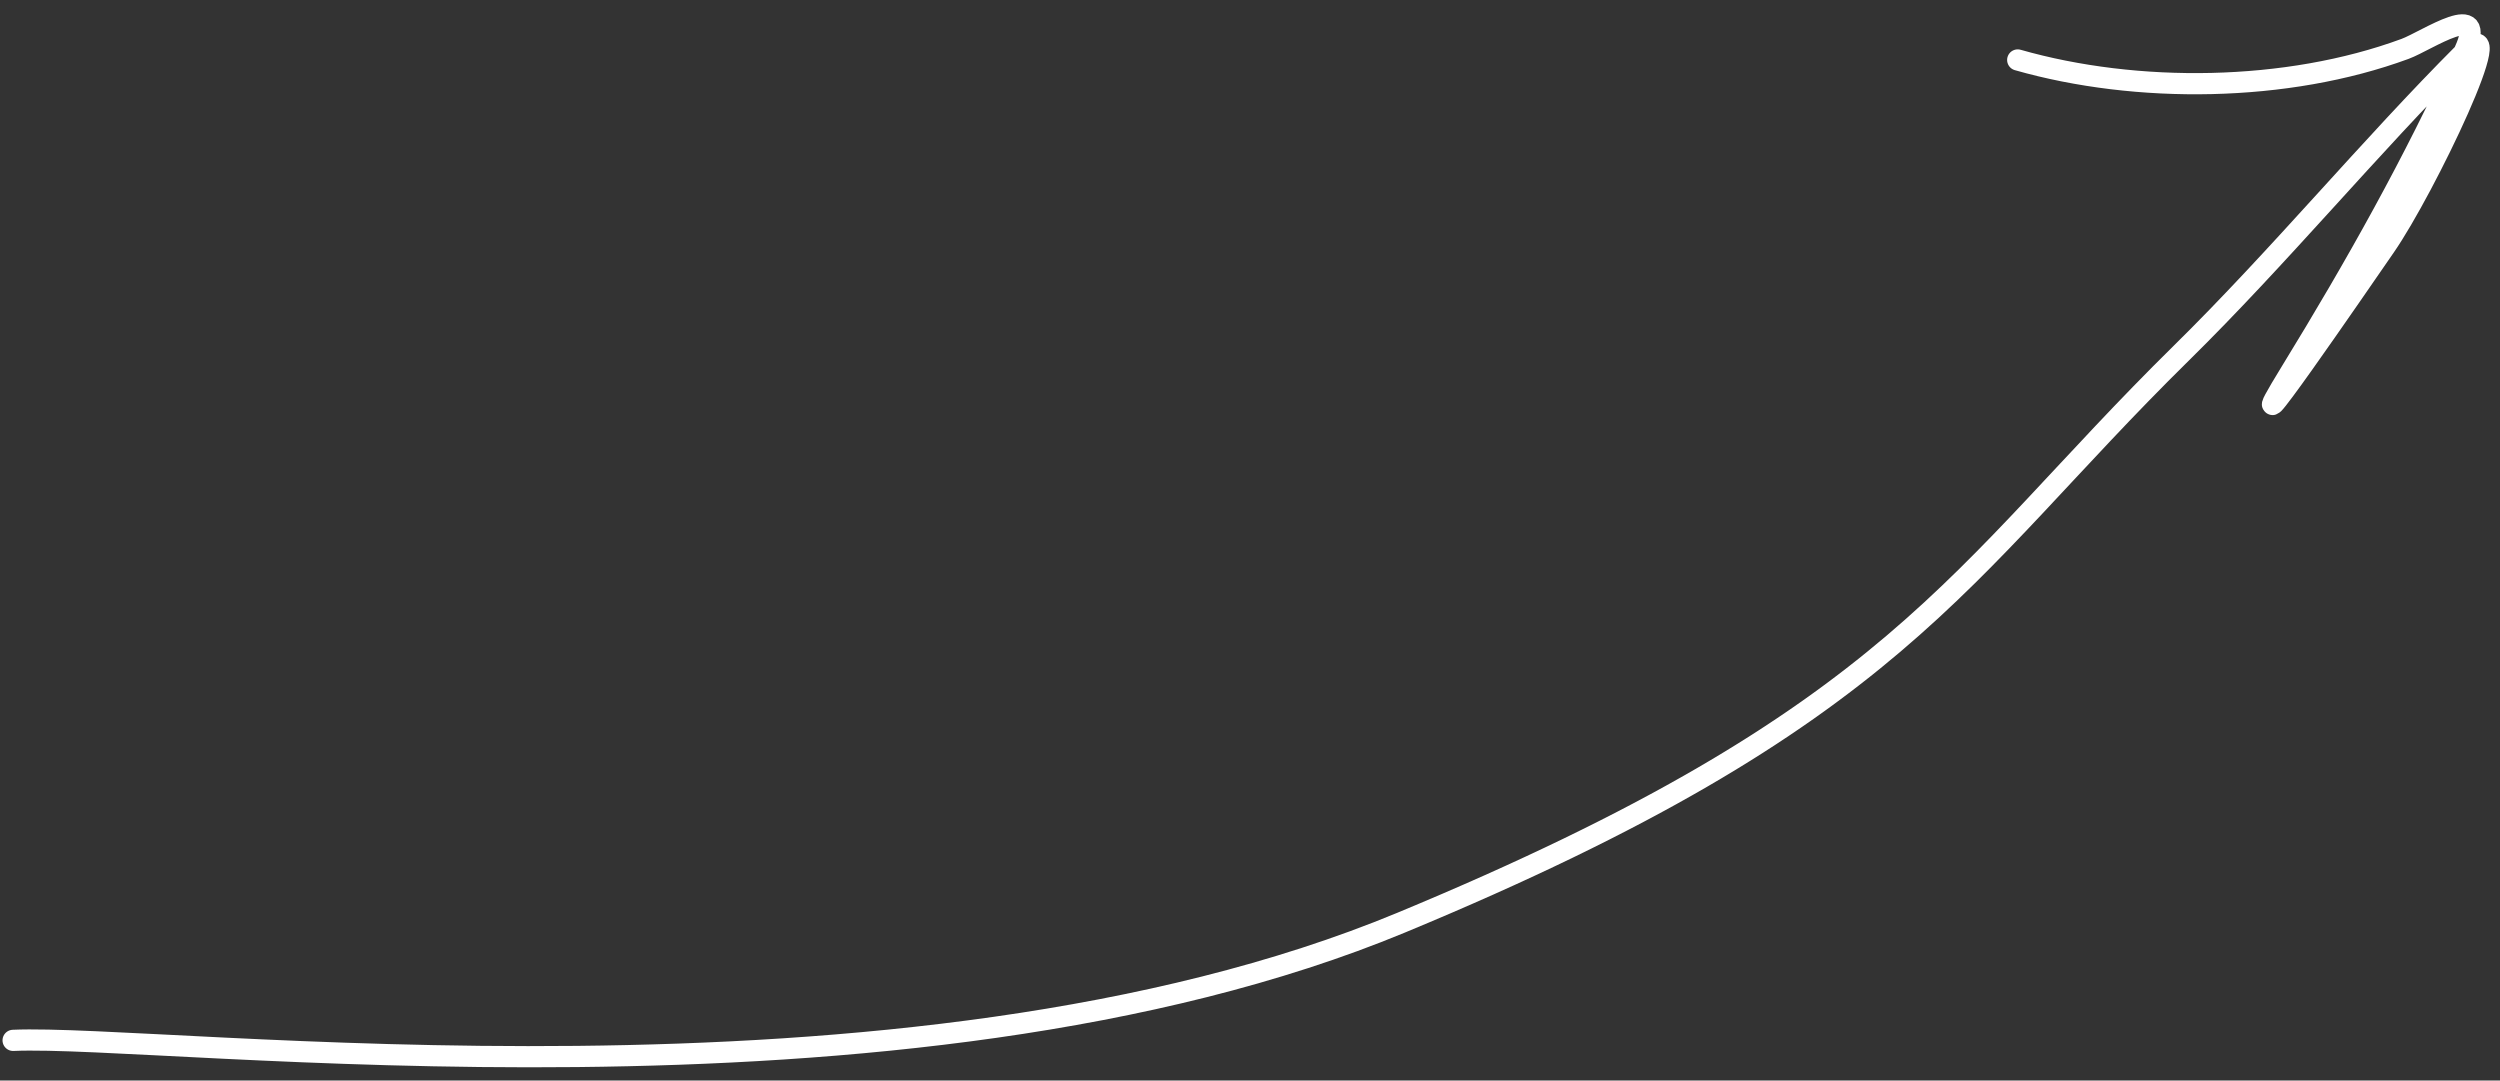
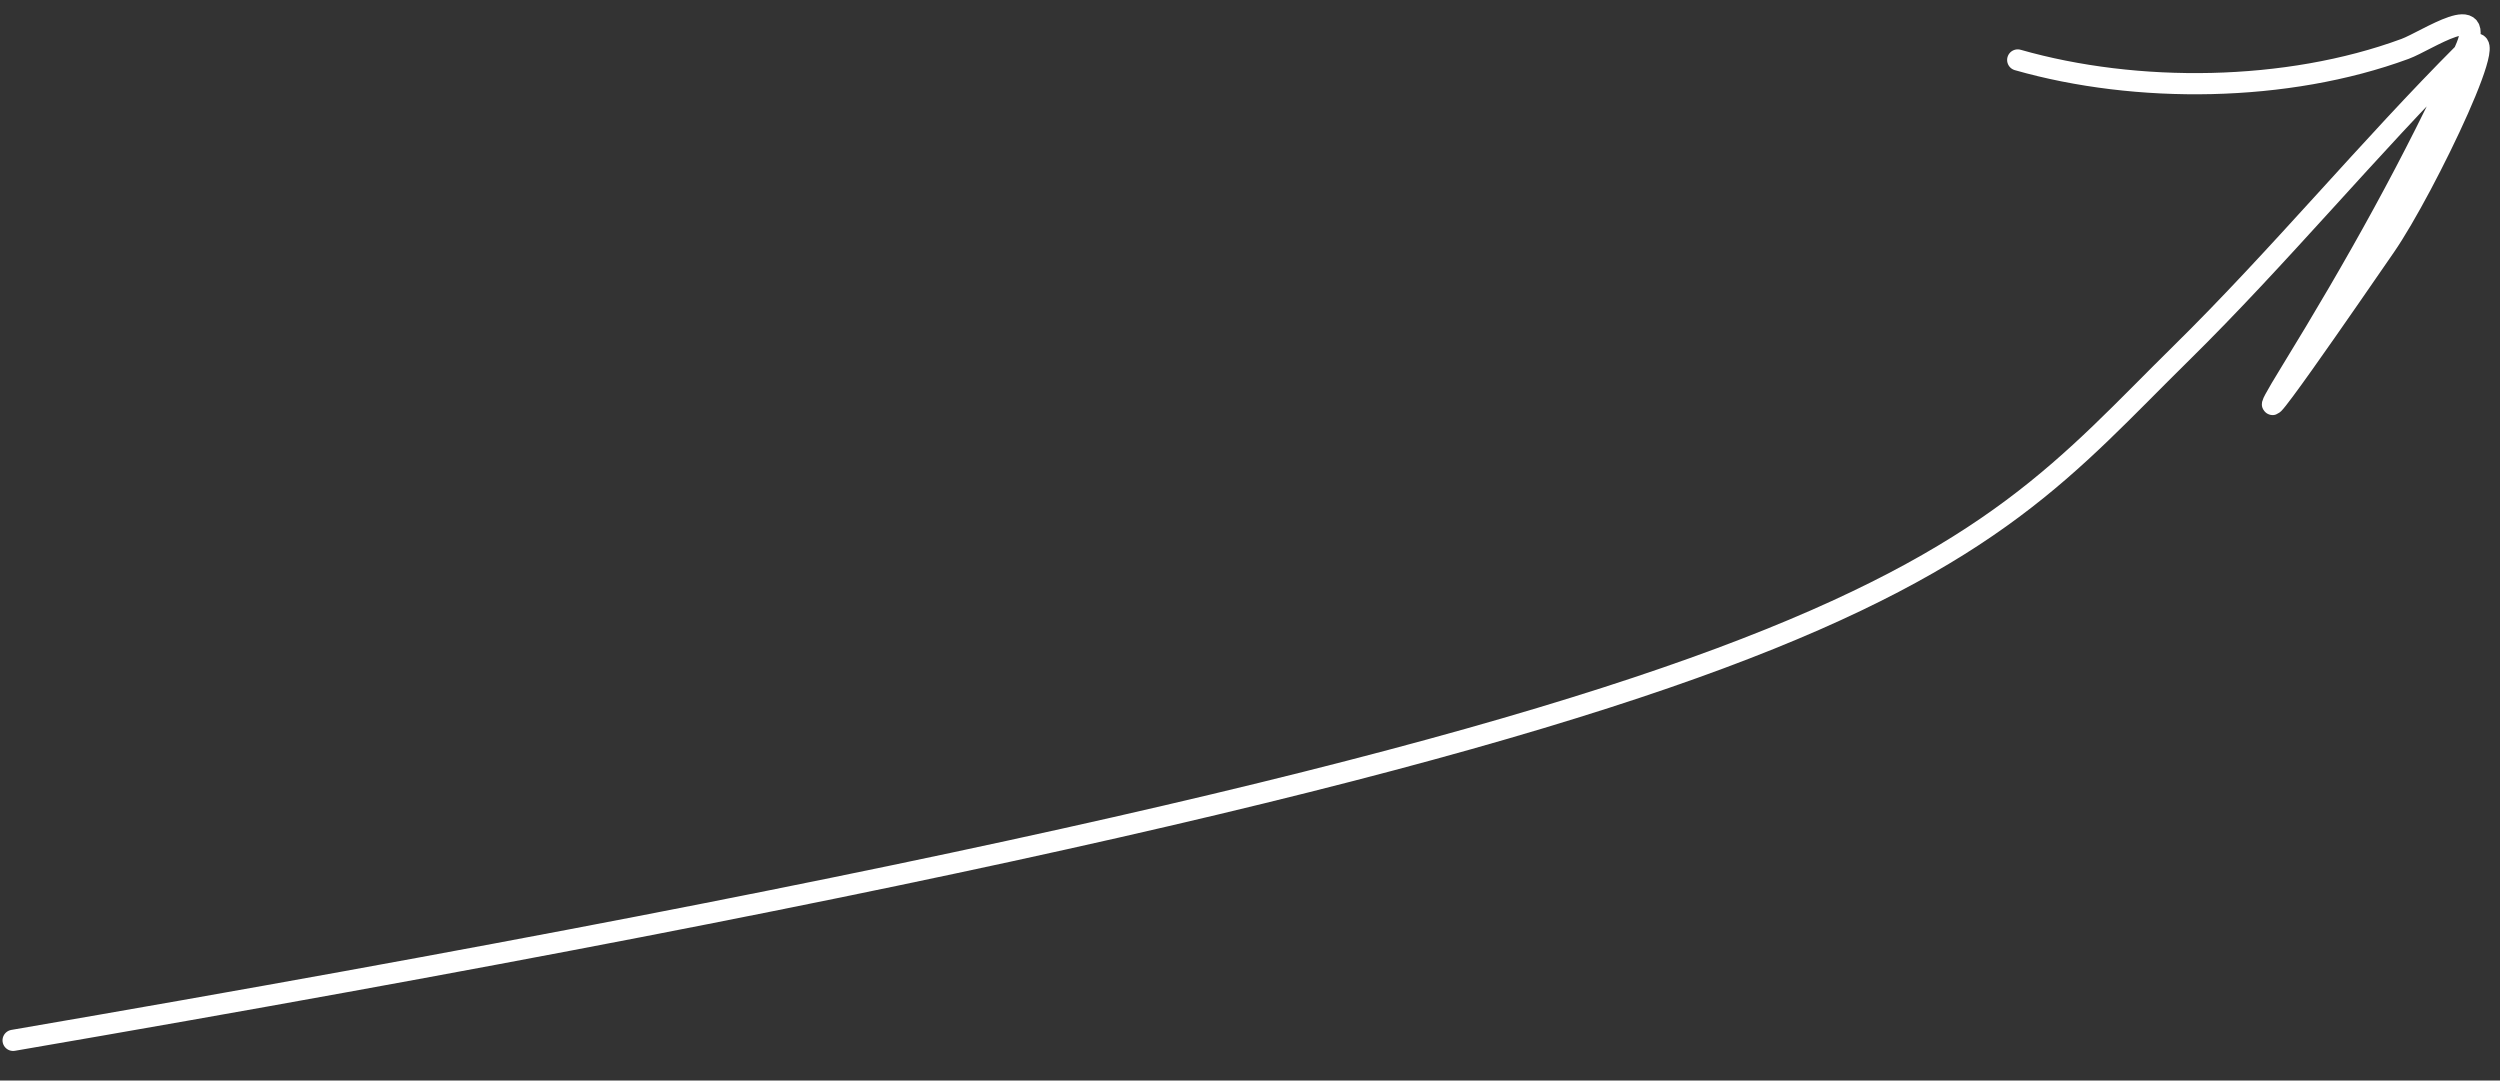
<svg xmlns="http://www.w3.org/2000/svg" width="118" height="51" viewBox="0 0 118 51" fill="none">
  <rect x="0" y="0" width="118" height="51" fill="#333333" stroke="none" />
-   <path d="M0.619 49.105C7.807 48.786 42.6 53.303 66.126 43.553C89.651 33.803 92.326 27.134 102.943 16.682C107.585 12.113 111.842 6.95 116.327 2.465C118.661 0.131 114.456 8.917 112.577 11.631C111.404 13.326 104.923 22.779 108.151 17.515C111.185 12.568 113.945 7.654 116.327 2.413C117.47 -0.102 114.546 1.929 113.515 2.309C107.936 4.364 100.85 4.434 95.236 2.83" stroke="white" stroke-linecap="round" />
+   <path d="M0.619 49.105C89.651 33.803 92.326 27.134 102.943 16.682C107.585 12.113 111.842 6.95 116.327 2.465C118.661 0.131 114.456 8.917 112.577 11.631C111.404 13.326 104.923 22.779 108.151 17.515C111.185 12.568 113.945 7.654 116.327 2.413C117.47 -0.102 114.546 1.929 113.515 2.309C107.936 4.364 100.85 4.434 95.236 2.83" stroke="white" stroke-linecap="round" />
</svg>